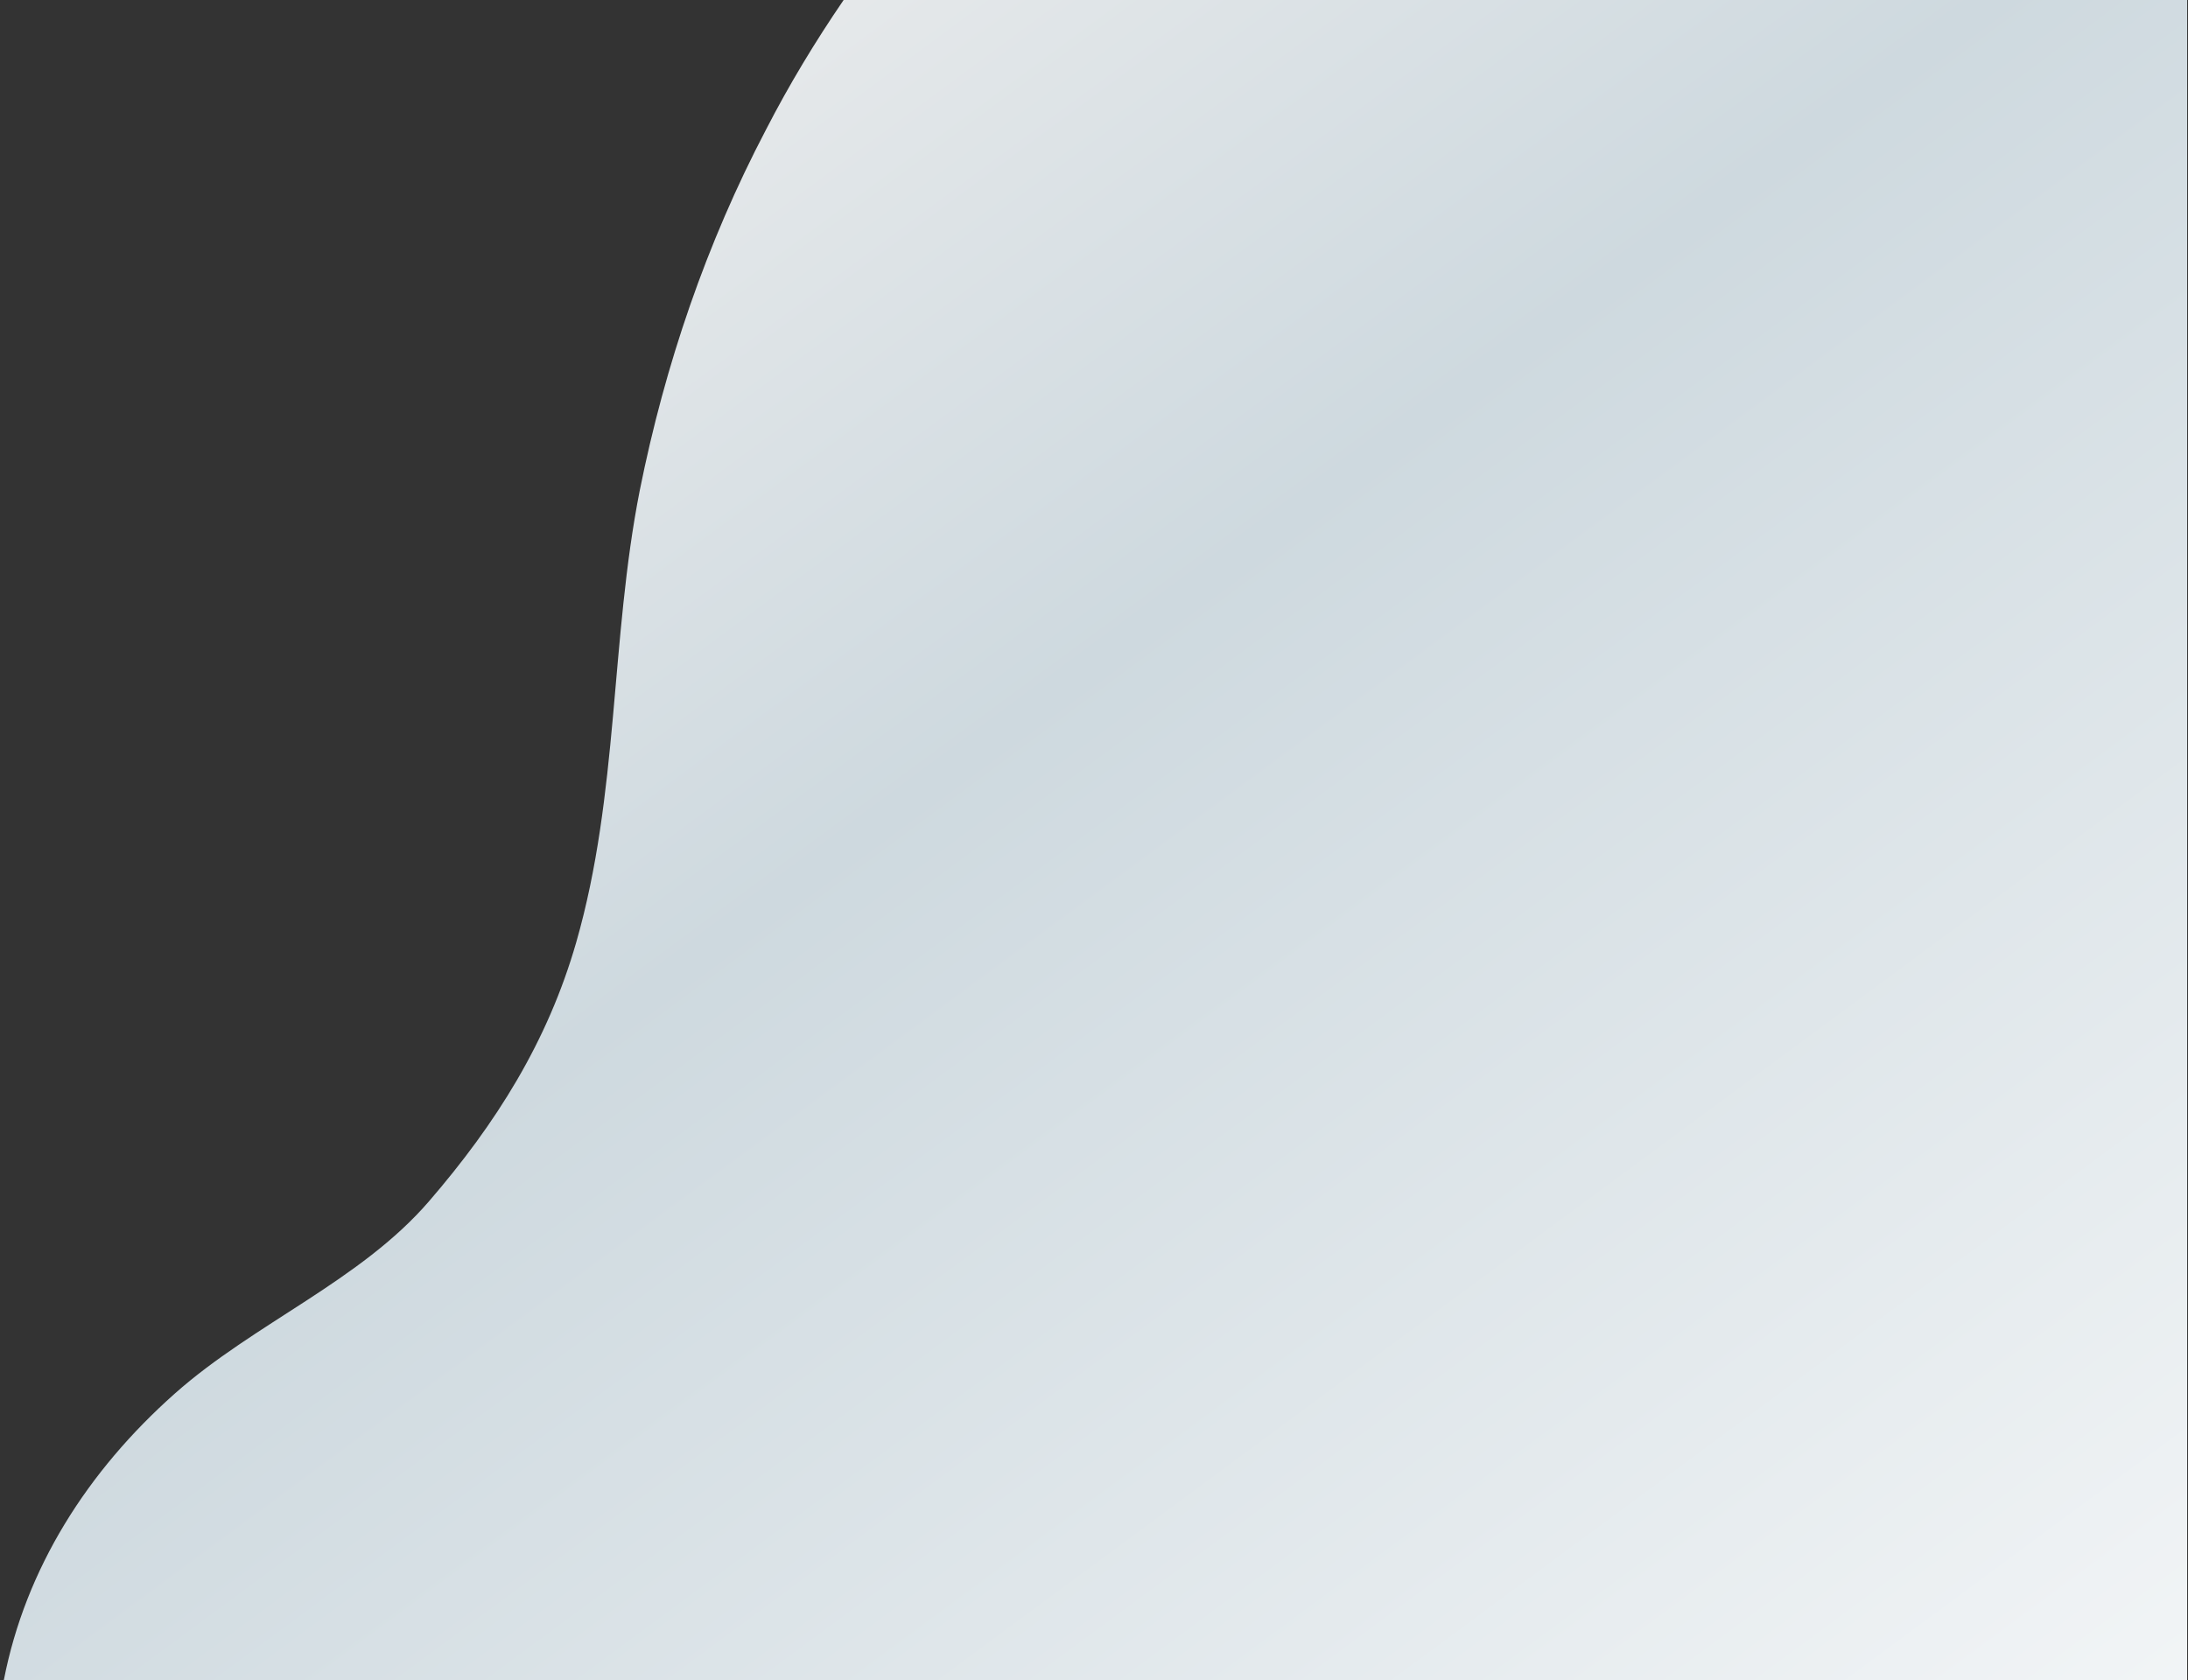
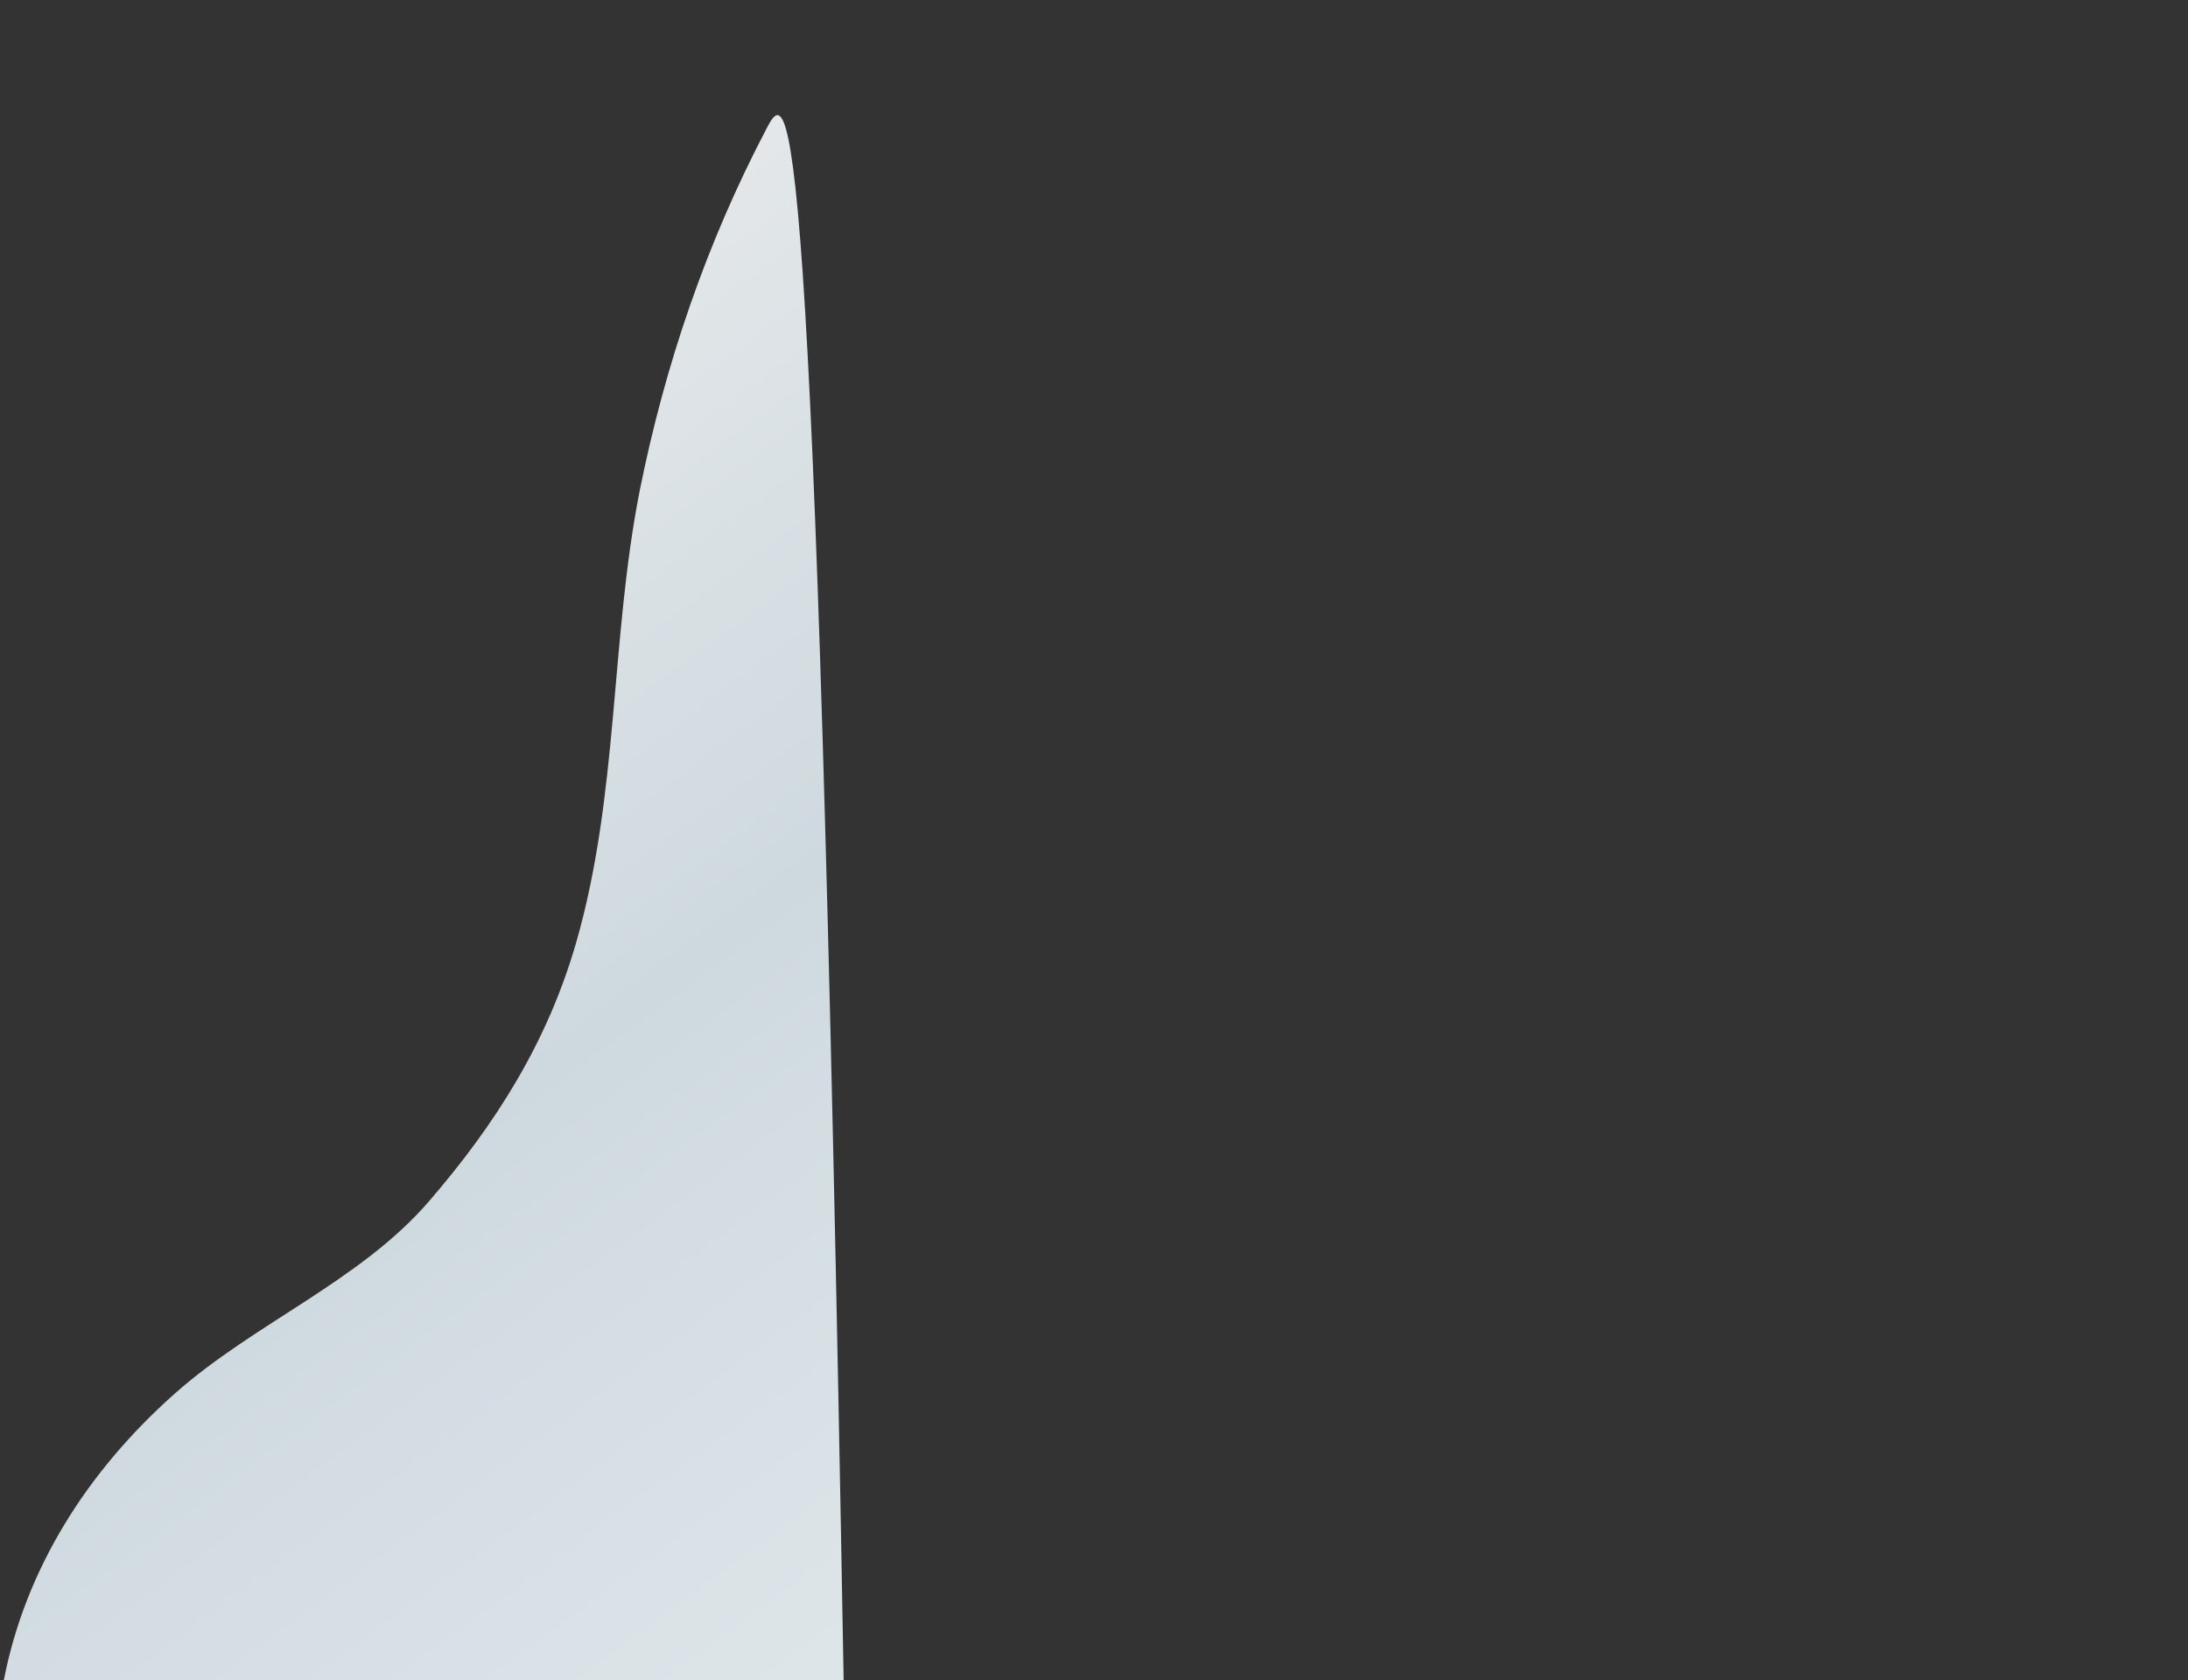
<svg xmlns="http://www.w3.org/2000/svg" width="513" height="394" viewBox="0 0 513 394" fill="none">
  <rect x="0" y="0" width="513" height="394" fill="#333333" stroke="none" />
-   <path d="M512.8 394V0H197.8C191.1 9.8 185 19.9 179.6 30.4C165.6 57.1 155.9 85.6 150 115C143.1 150 145.1 186.2 135.1 221C128.4 244.3 116.3 263.5 100.6 281.7C84.5 300.4 59.6 310.3 41 326.8C20.5 345 6 367.8 0.9 394H512.8Z" fill="url(#paint0_linear_1_3)" />
+   <path d="M512.8 394H197.8C191.1 9.8 185 19.9 179.6 30.4C165.6 57.1 155.9 85.6 150 115C143.1 150 145.1 186.2 135.1 221C128.4 244.3 116.3 263.5 100.6 281.7C84.5 300.4 59.6 310.3 41 326.8C20.5 345 6 367.8 0.9 394H512.8Z" fill="url(#paint0_linear_1_3)" />
  <defs>
    <linearGradient id="paint0_linear_1_3" x1="101.677" y1="-12.949" x2="514.37" y2="545.472" gradientUnits="userSpaceOnUse">
      <stop stop-color="#EFEFEF" />
      <stop offset="0.327" stop-color="#CED9DF" />
      <stop offset="1" stop-color="#FEFEFE" />
    </linearGradient>
  </defs>
</svg>